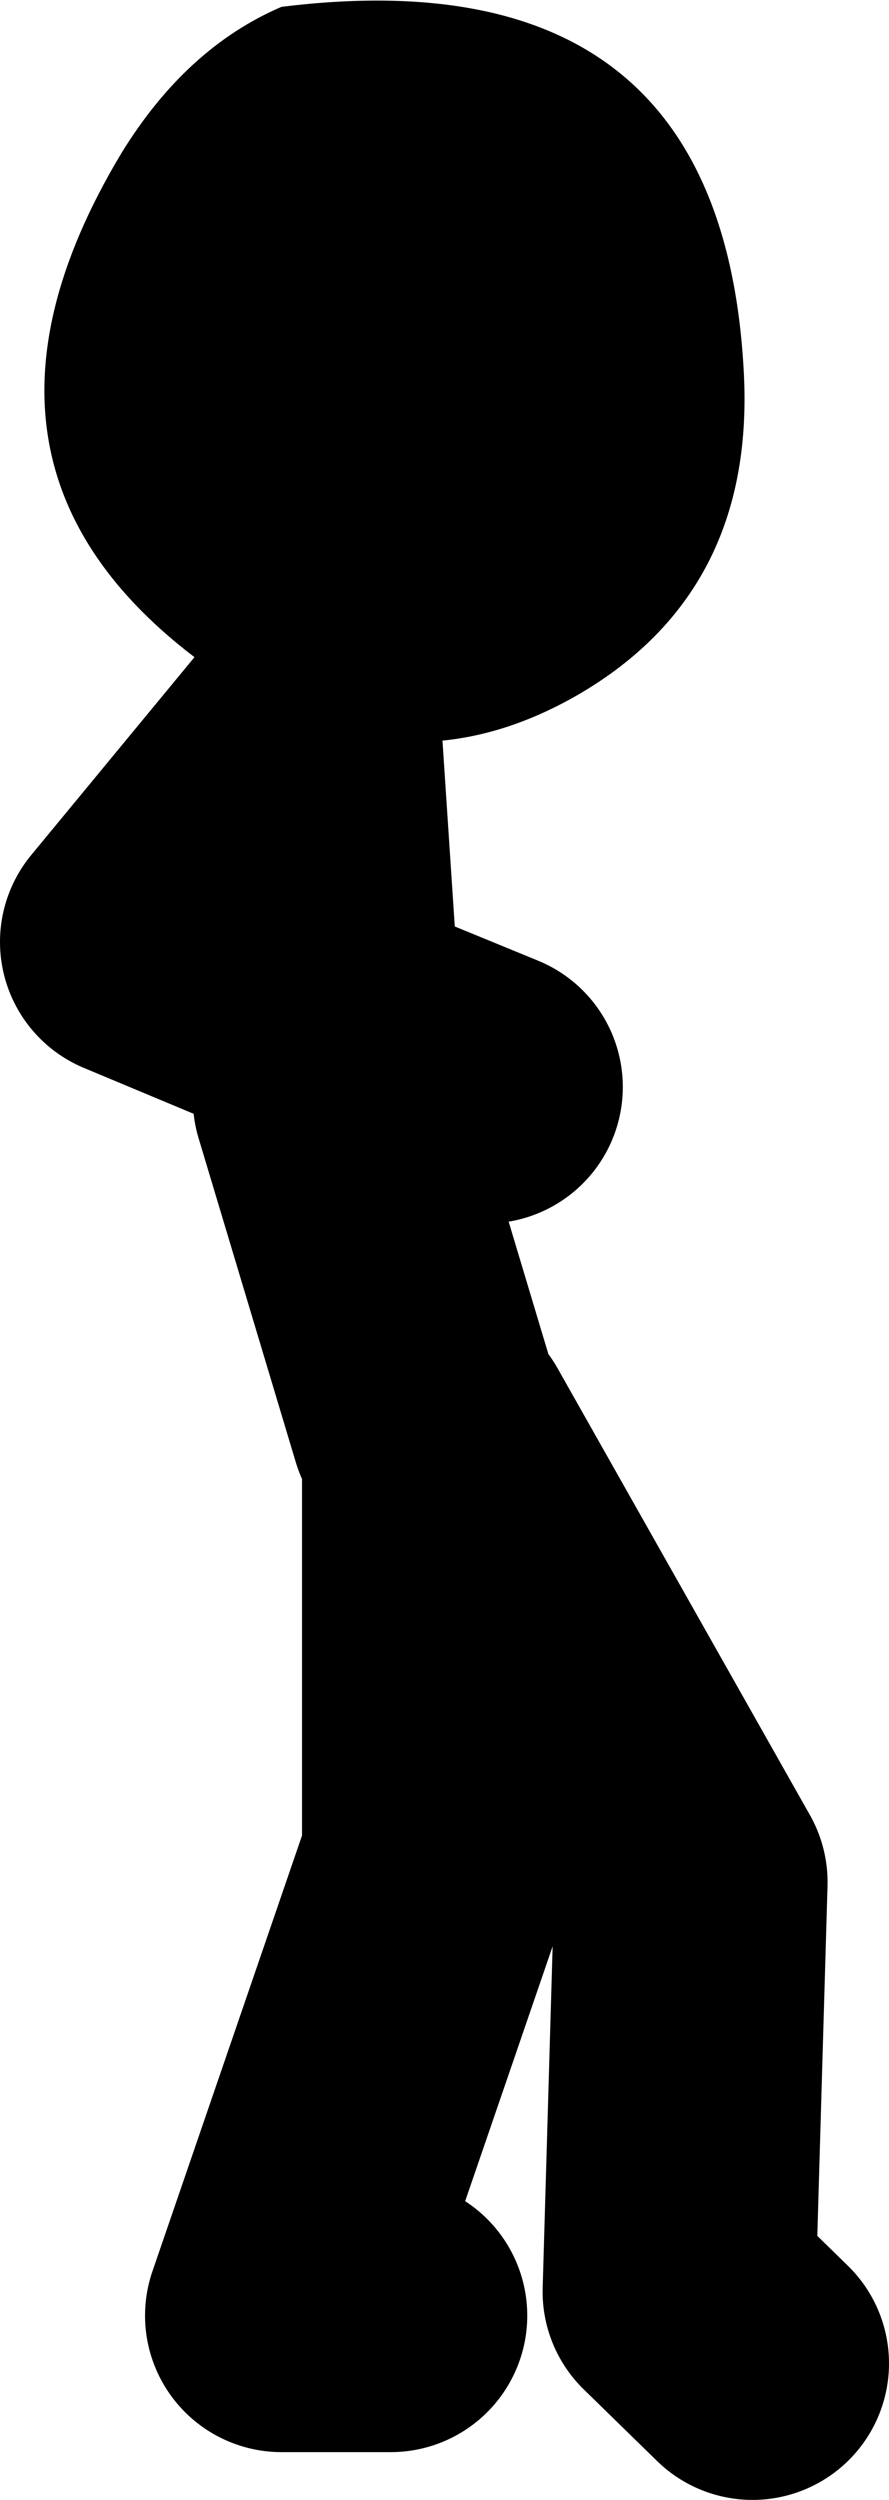
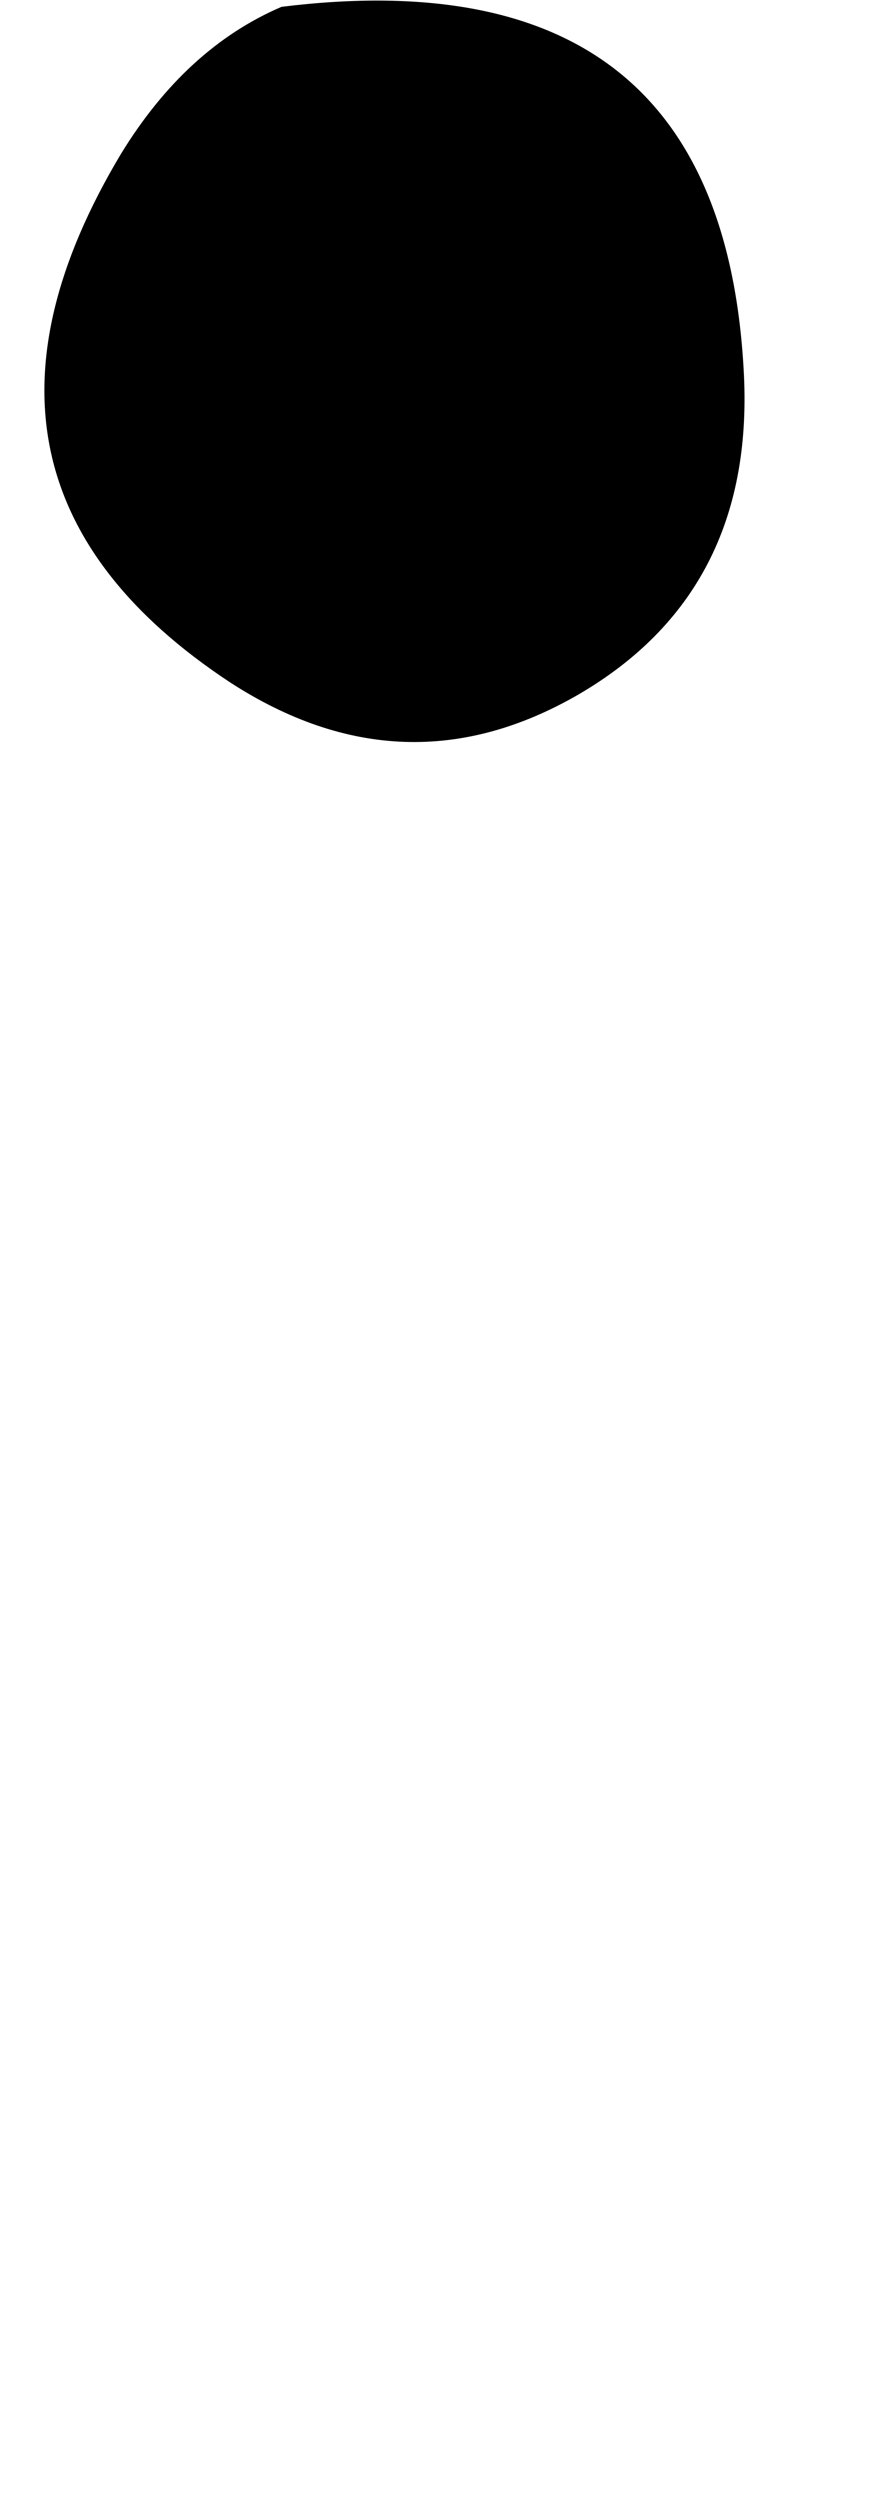
<svg xmlns="http://www.w3.org/2000/svg" height="73.25px" width="26.05px">
  <g transform="matrix(1.0, 0.0, 0.0, 1.0, 532.6, -18.9)">
-     <path d="M-523.65 40.5 L-528.6 46.5 -523.1 48.8 -523.65 40.5 M-521.15 86.75 L-524.35 86.75 -519.75 73.35 -519.75 60.95 -512.35 74.05 -512.7 86.05 -510.55 88.15 M-520.1 60.6 L-522.95 51.1 -523.1 48.8 -518.35 50.75" fill="none" stroke="#000000" stroke-linecap="round" stroke-linejoin="round" stroke-width="8.0" />
    <path d="M-510.8 29.9 Q-510.5 36.25 -515.65 39.25 -520.75 42.2 -525.85 38.9 -534.8 33.0 -529.05 23.4 -527.15 20.3 -524.35 19.1 -511.4 17.5 -510.8 29.9" fill="#000000" fill-rule="evenodd" stroke="none" />
  </g>
</svg>